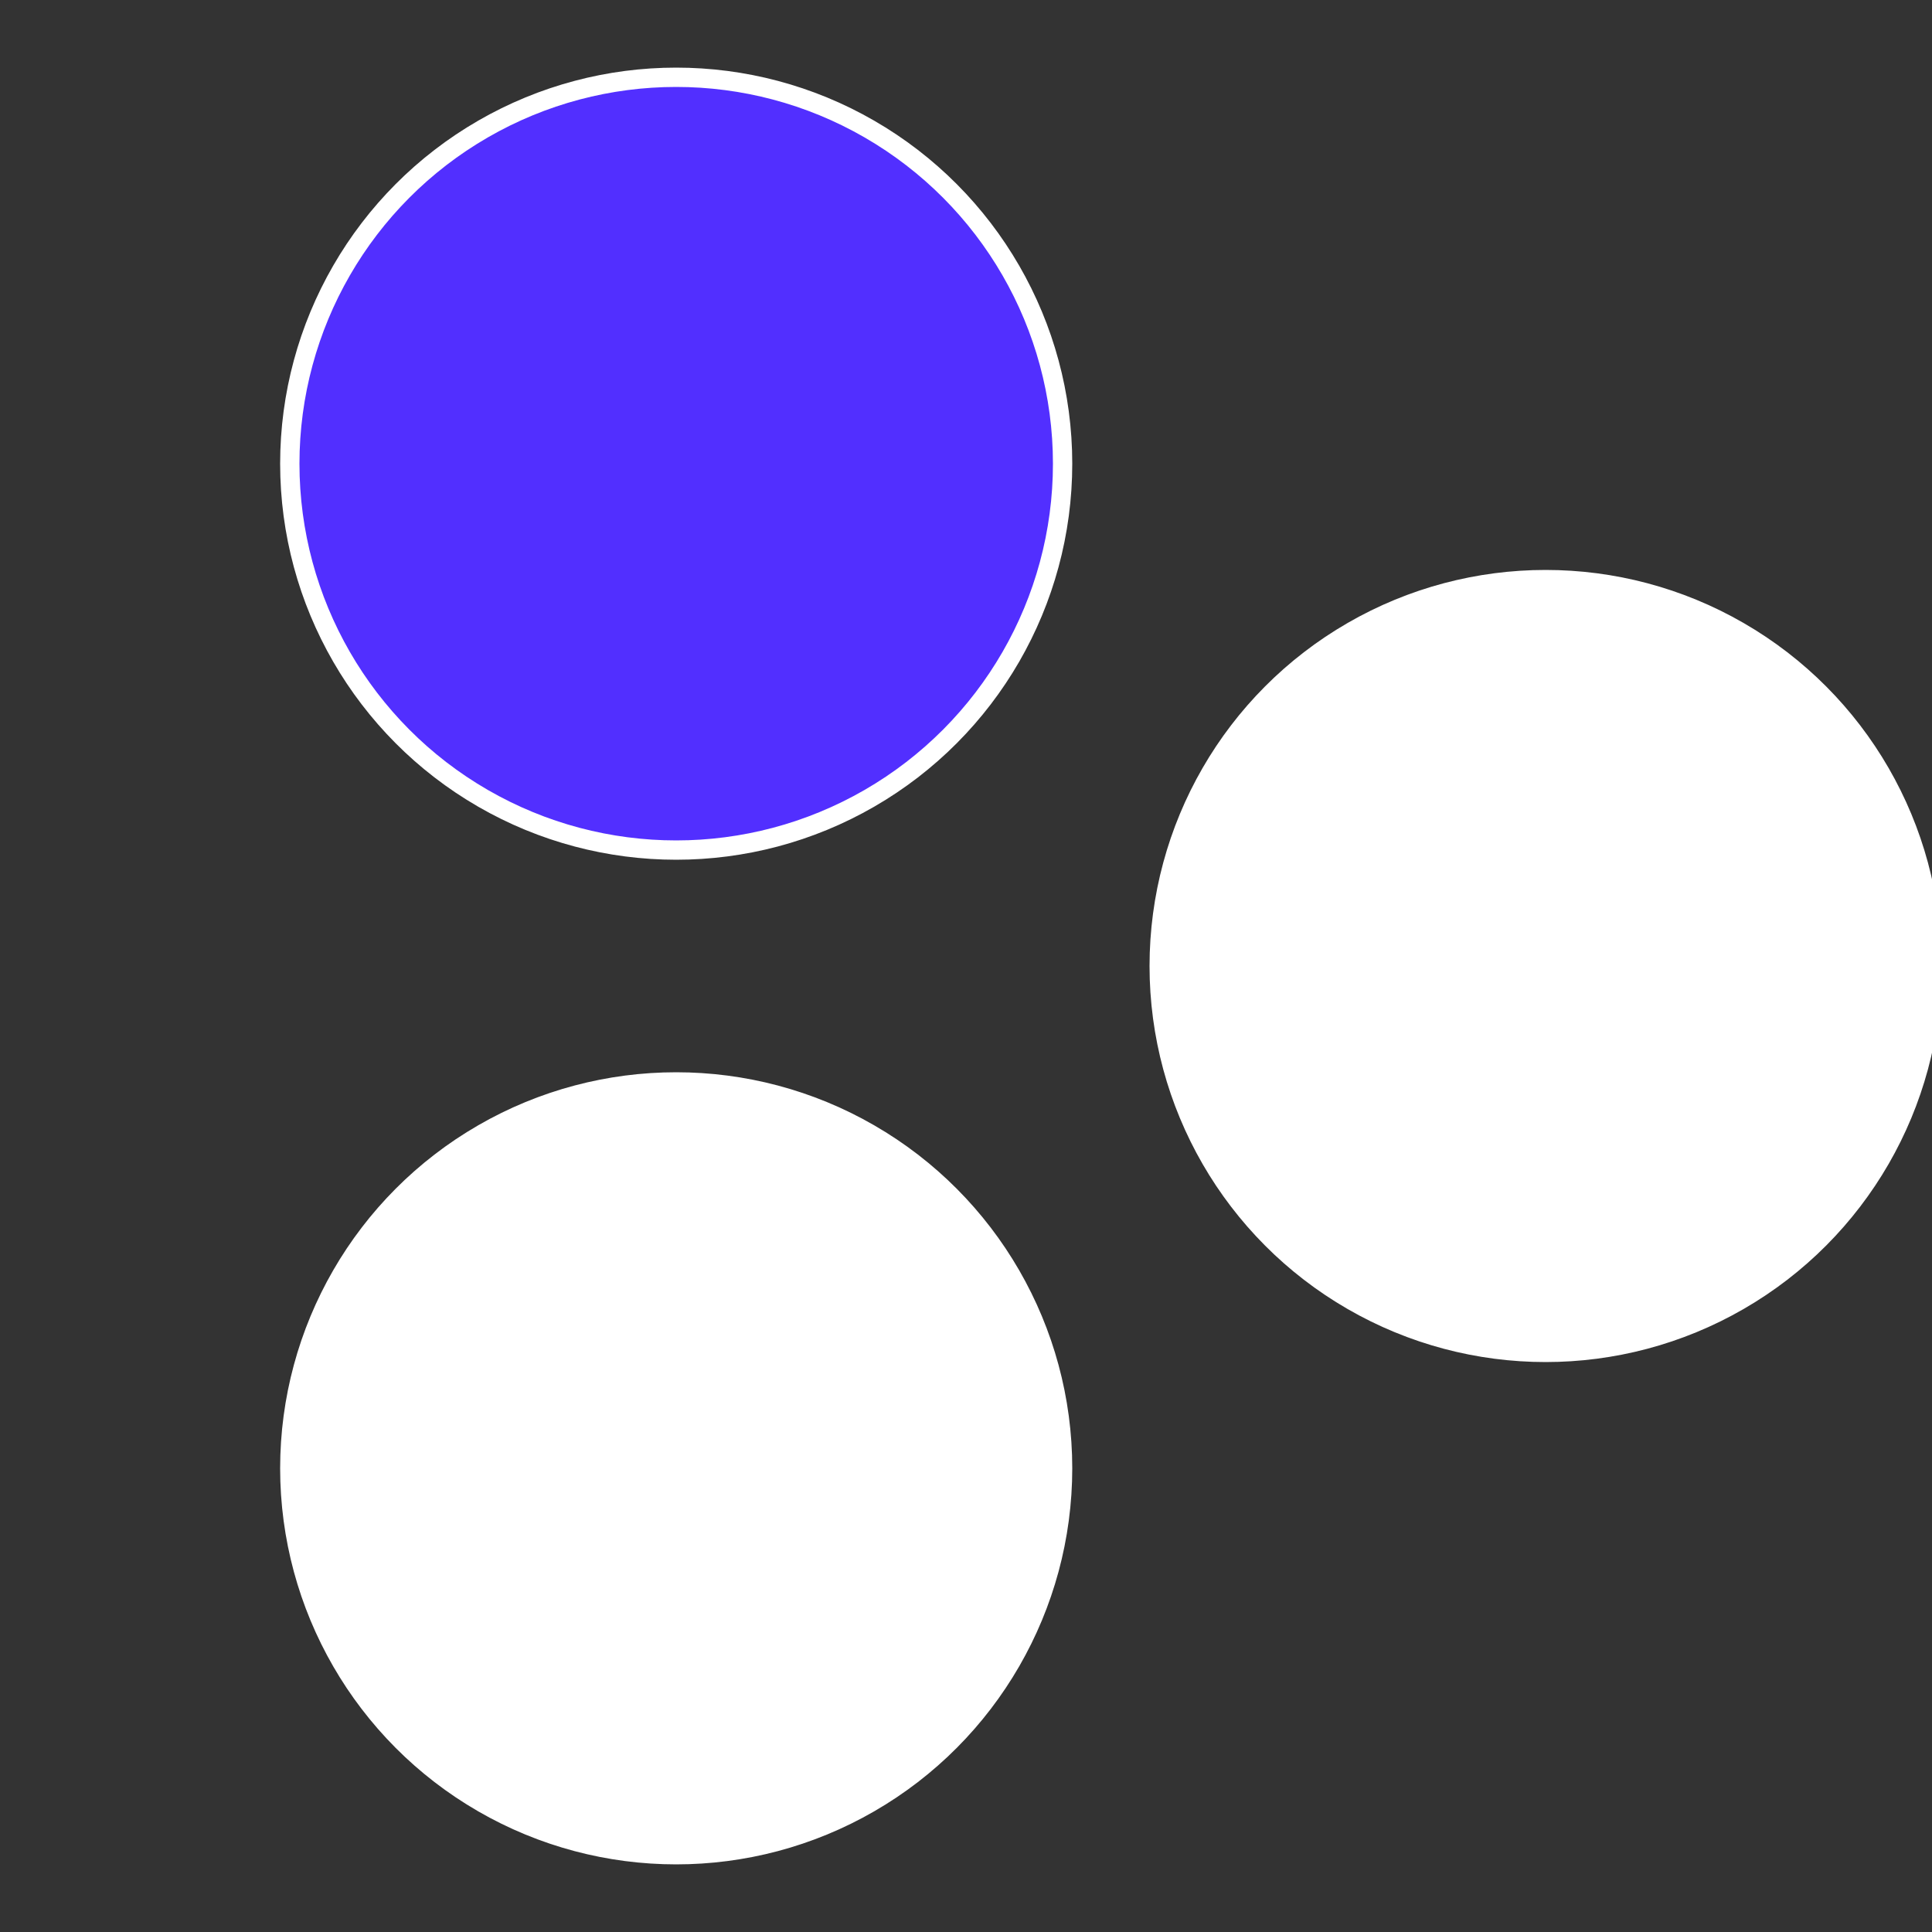
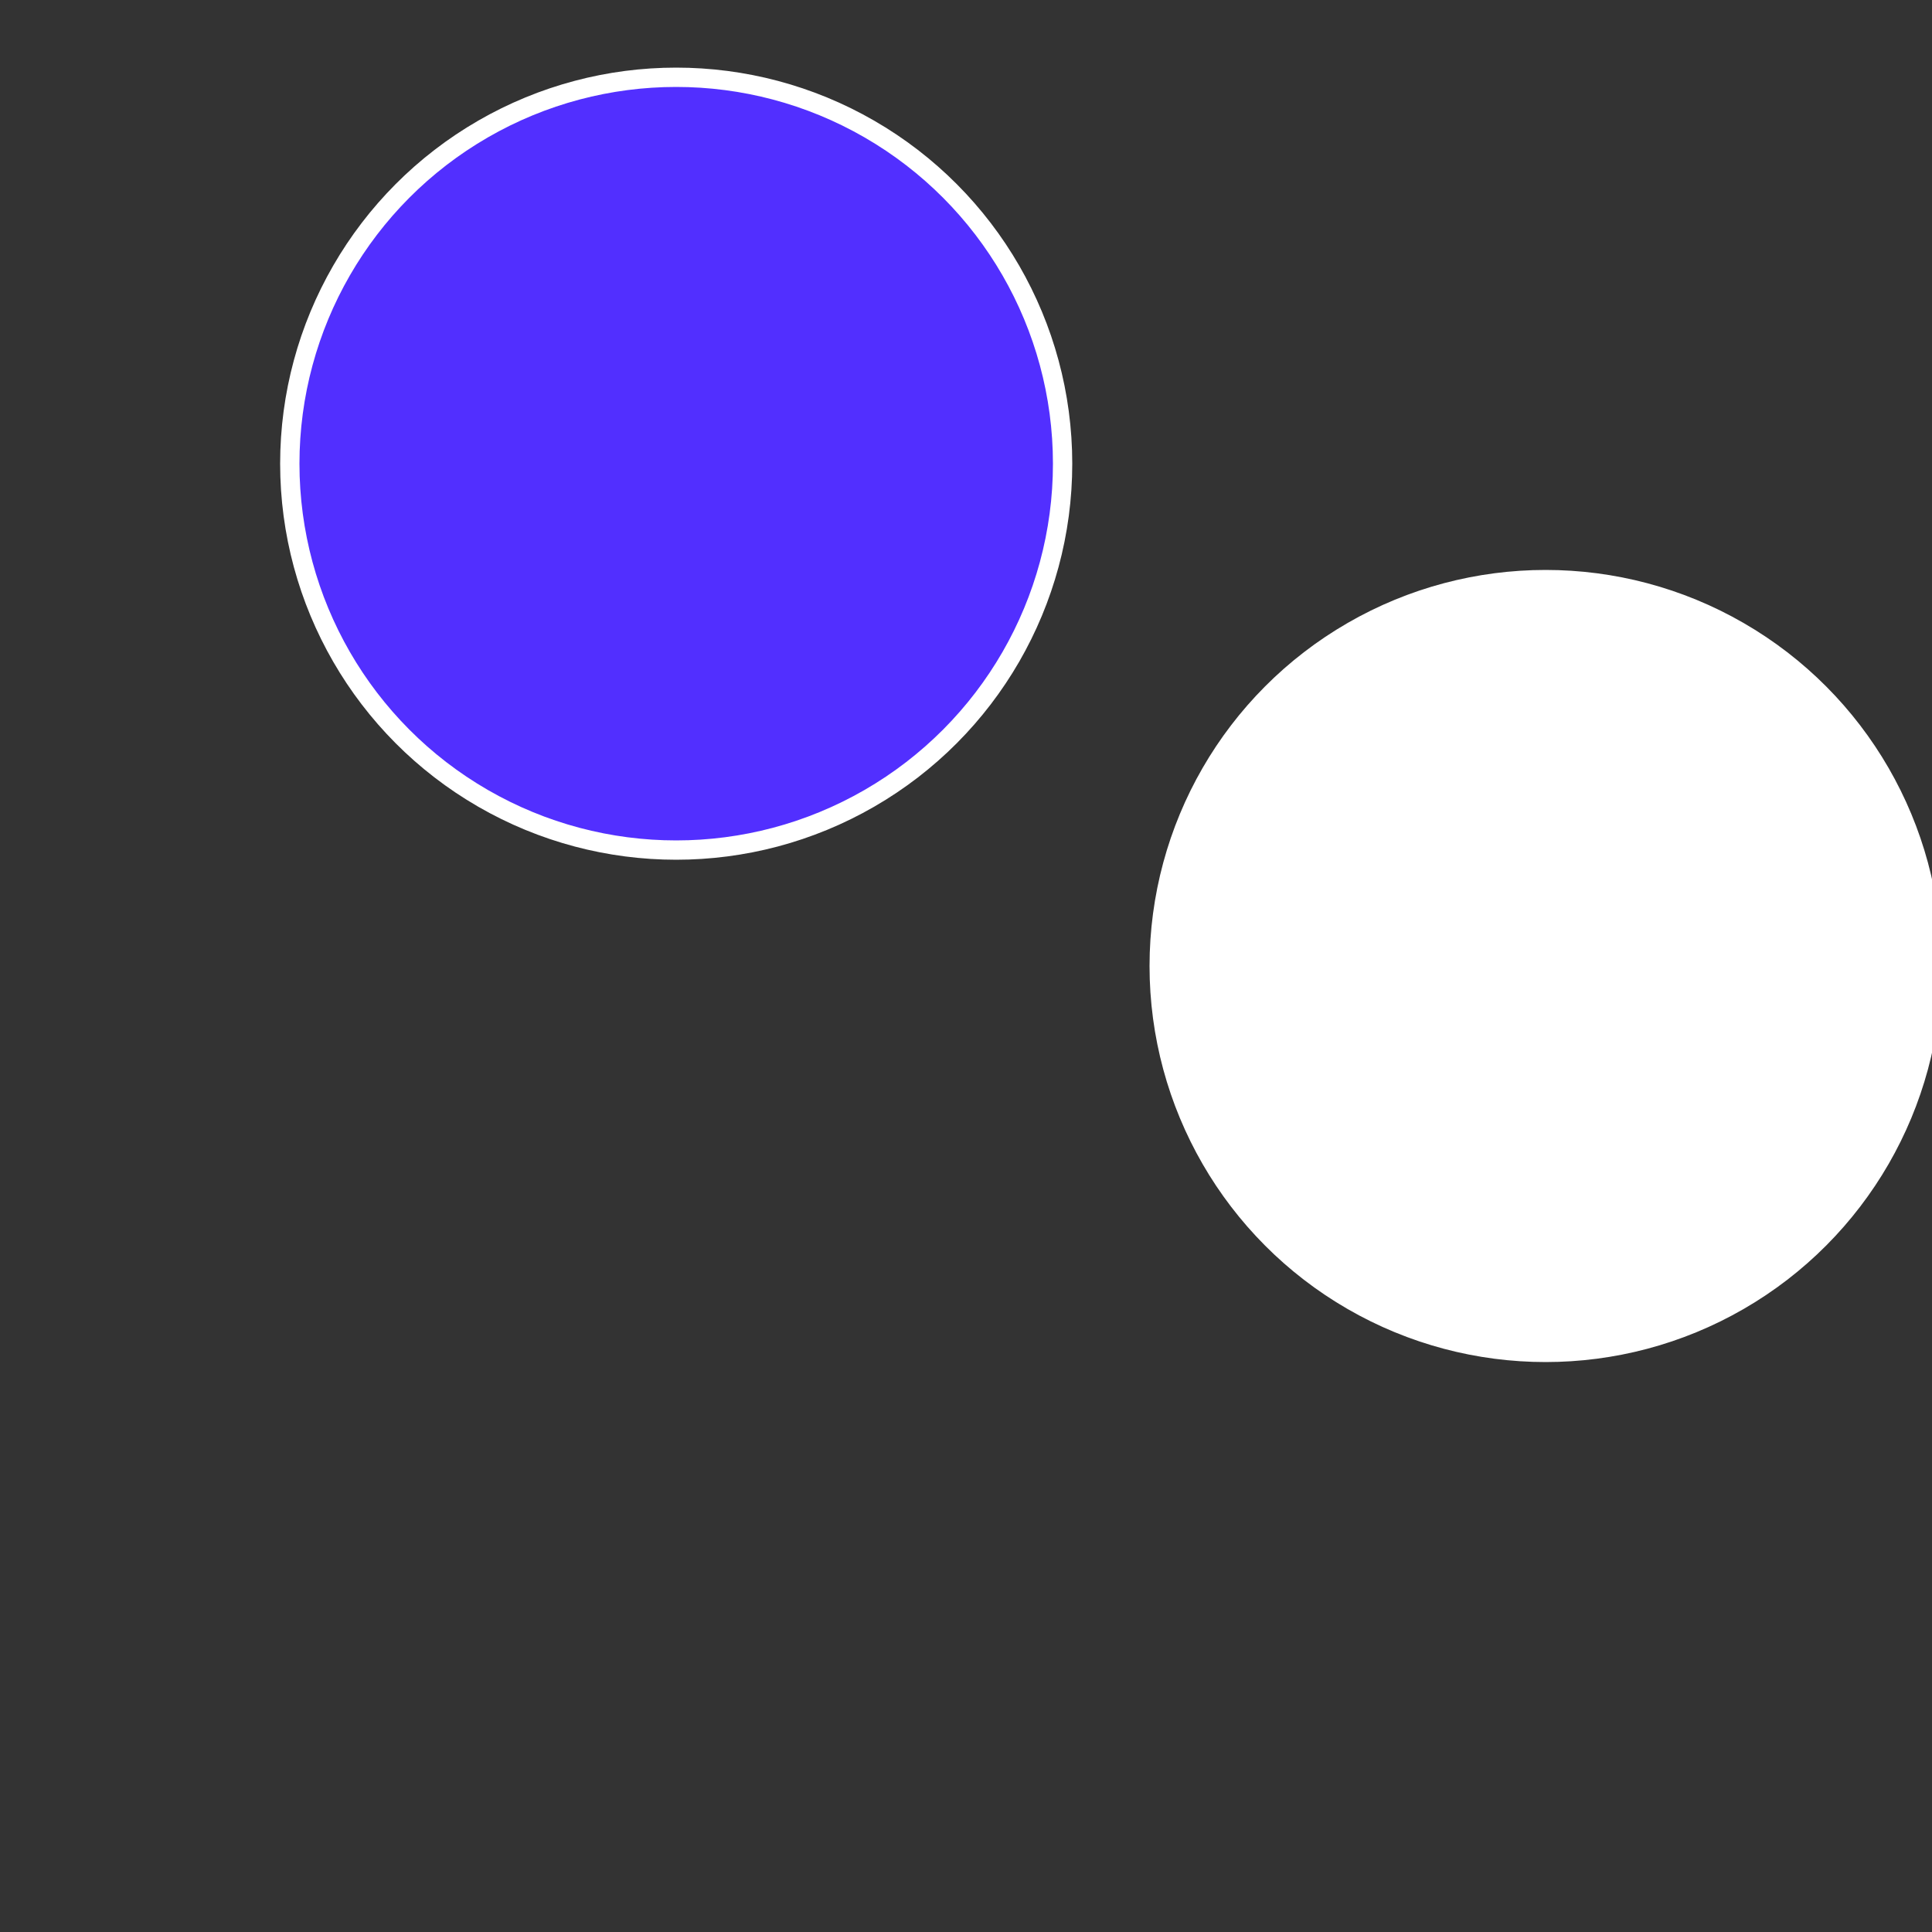
<svg xmlns="http://www.w3.org/2000/svg" width="500" height="500" viewBox="-1 -1 2 2">
  <rect x="-1" y="-1" width="2" height="2" fill="#333333" stroke="none" />
  <circle cx="0.6" cy="0" r="0.4" fill="#fffffffffffffcf1522fffffffffffffca8" stroke="#fff" stroke-width="1%" />
-   <circle cx="-0.3" cy="0.52" r="0.4" fill="#fffffffffffffca8fffffffffffffd14522" stroke="#fff" stroke-width="1%" />
  <circle cx="-0.3" cy="-0.52" r="0.4" fill="#522fffffffffffffca8fffffffffffffd14" stroke="#fff" stroke-width="1%" />
</svg>